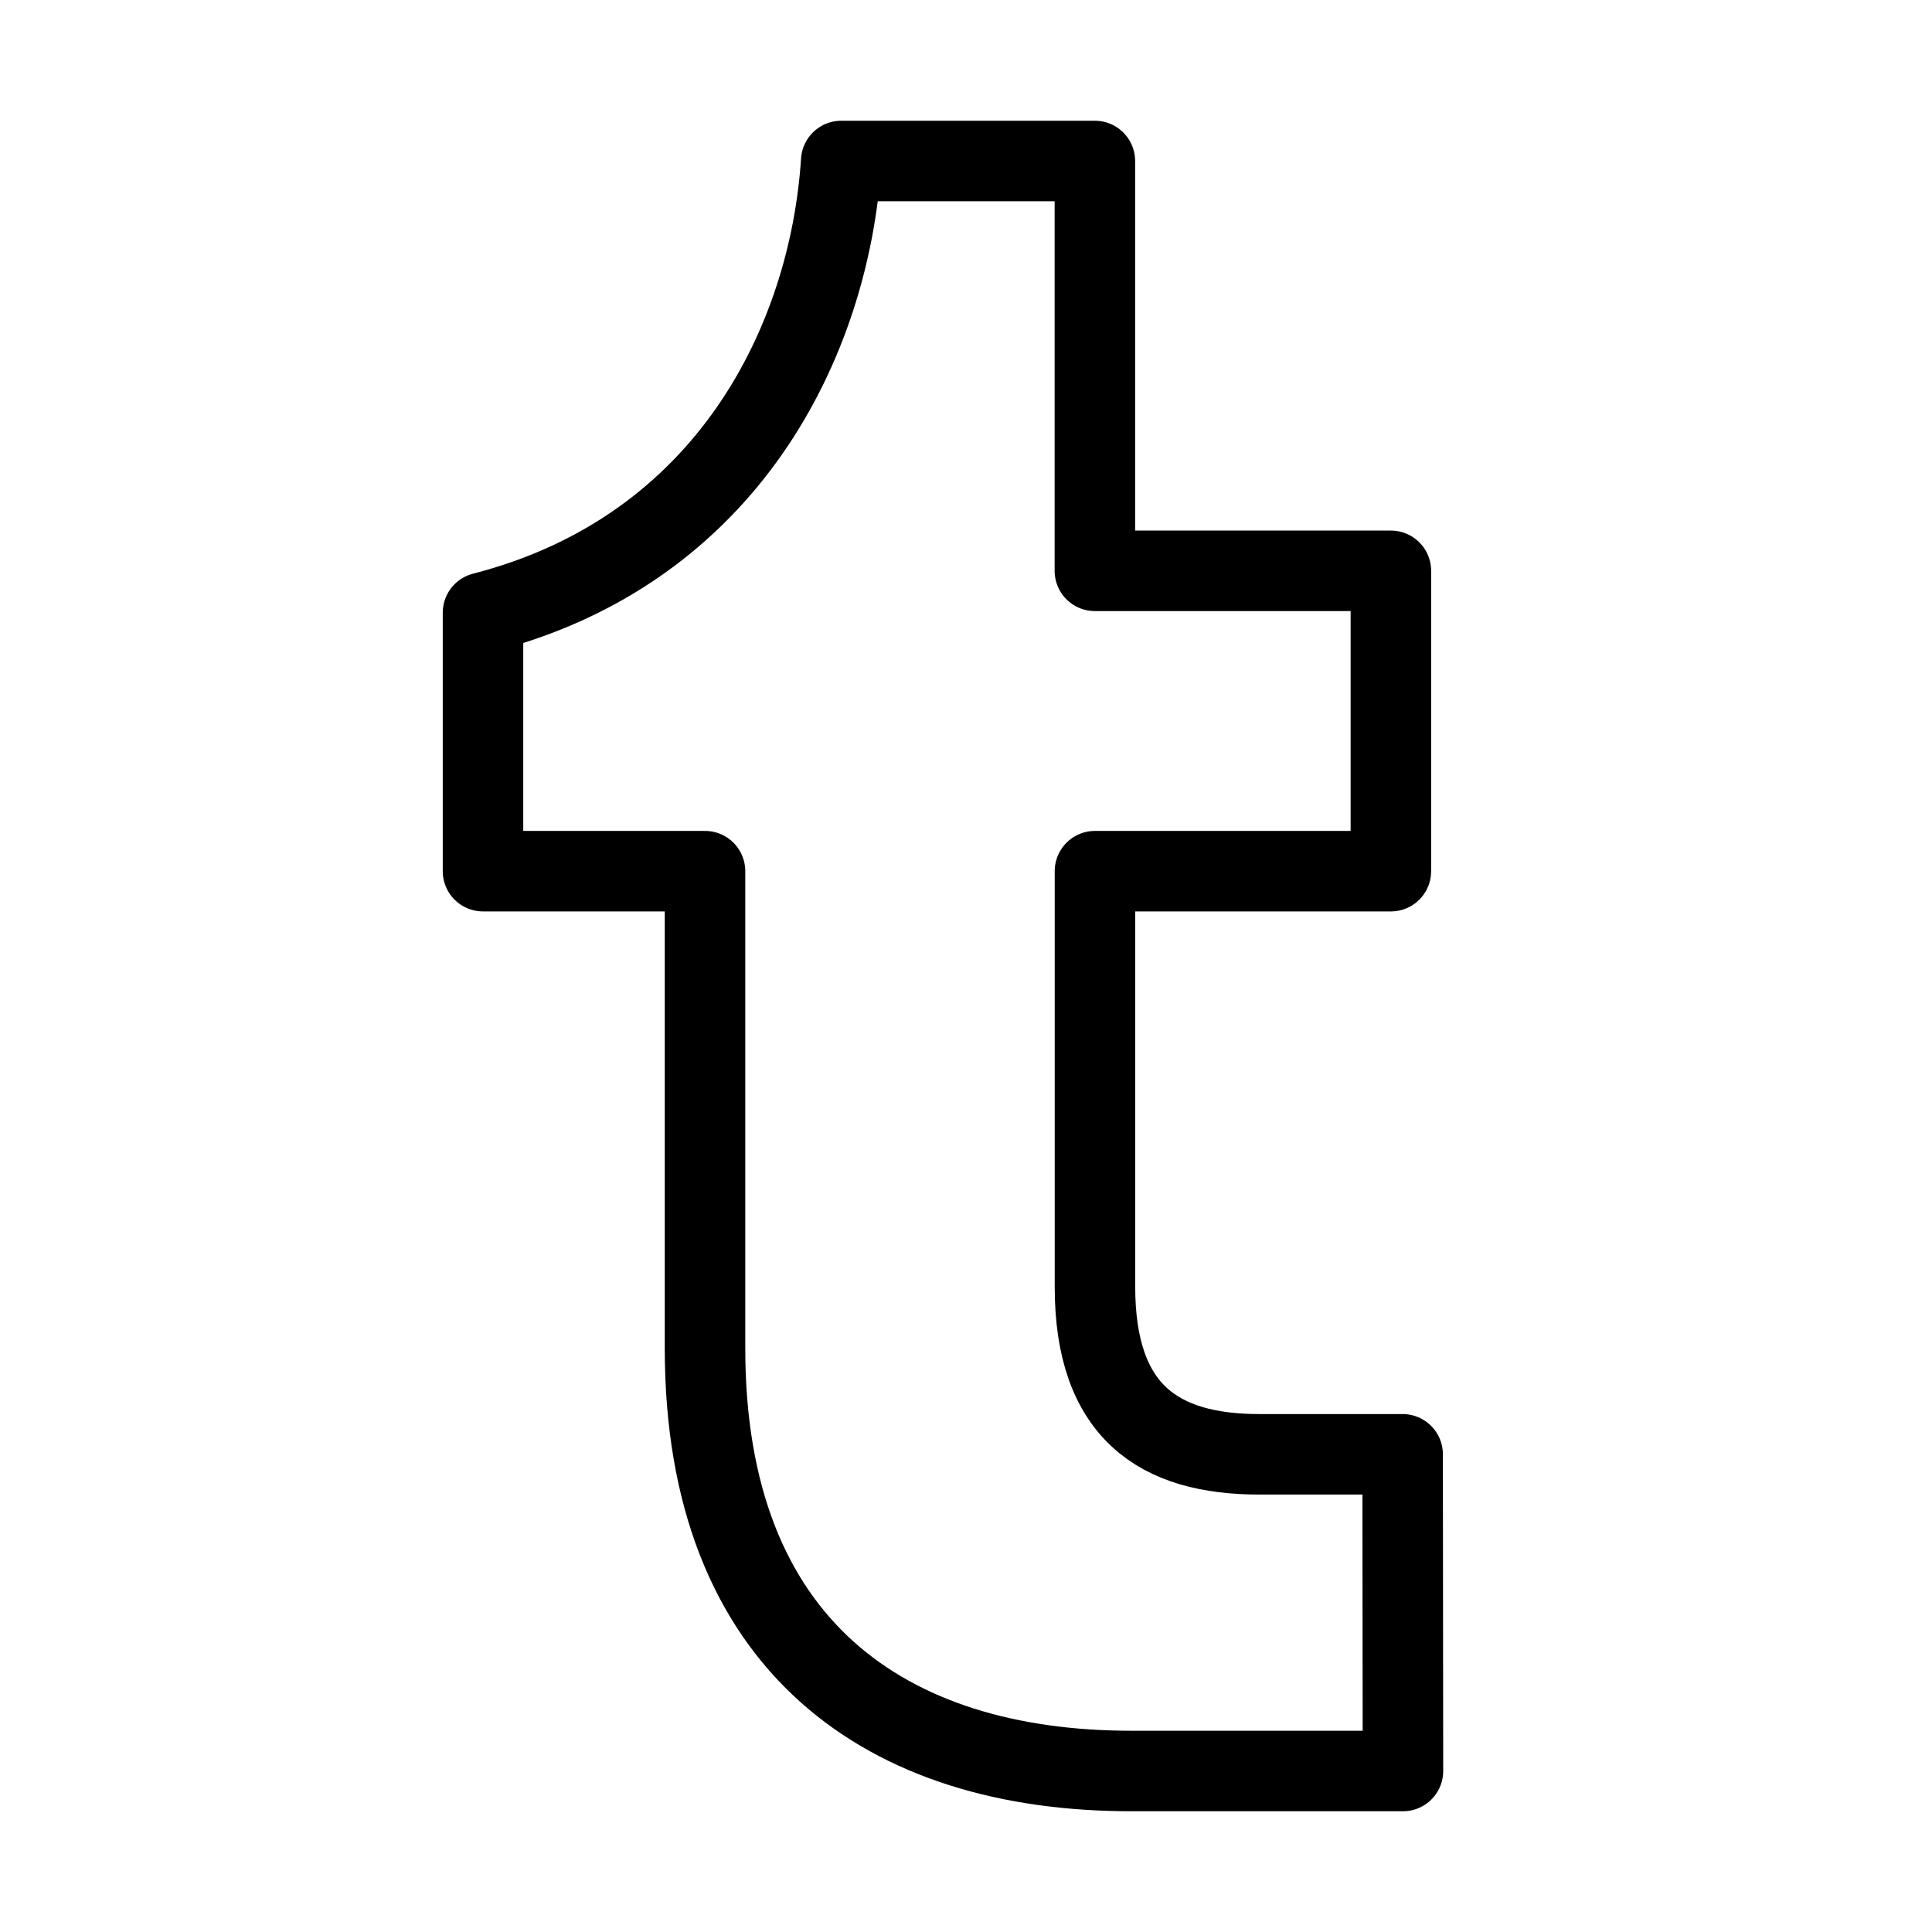
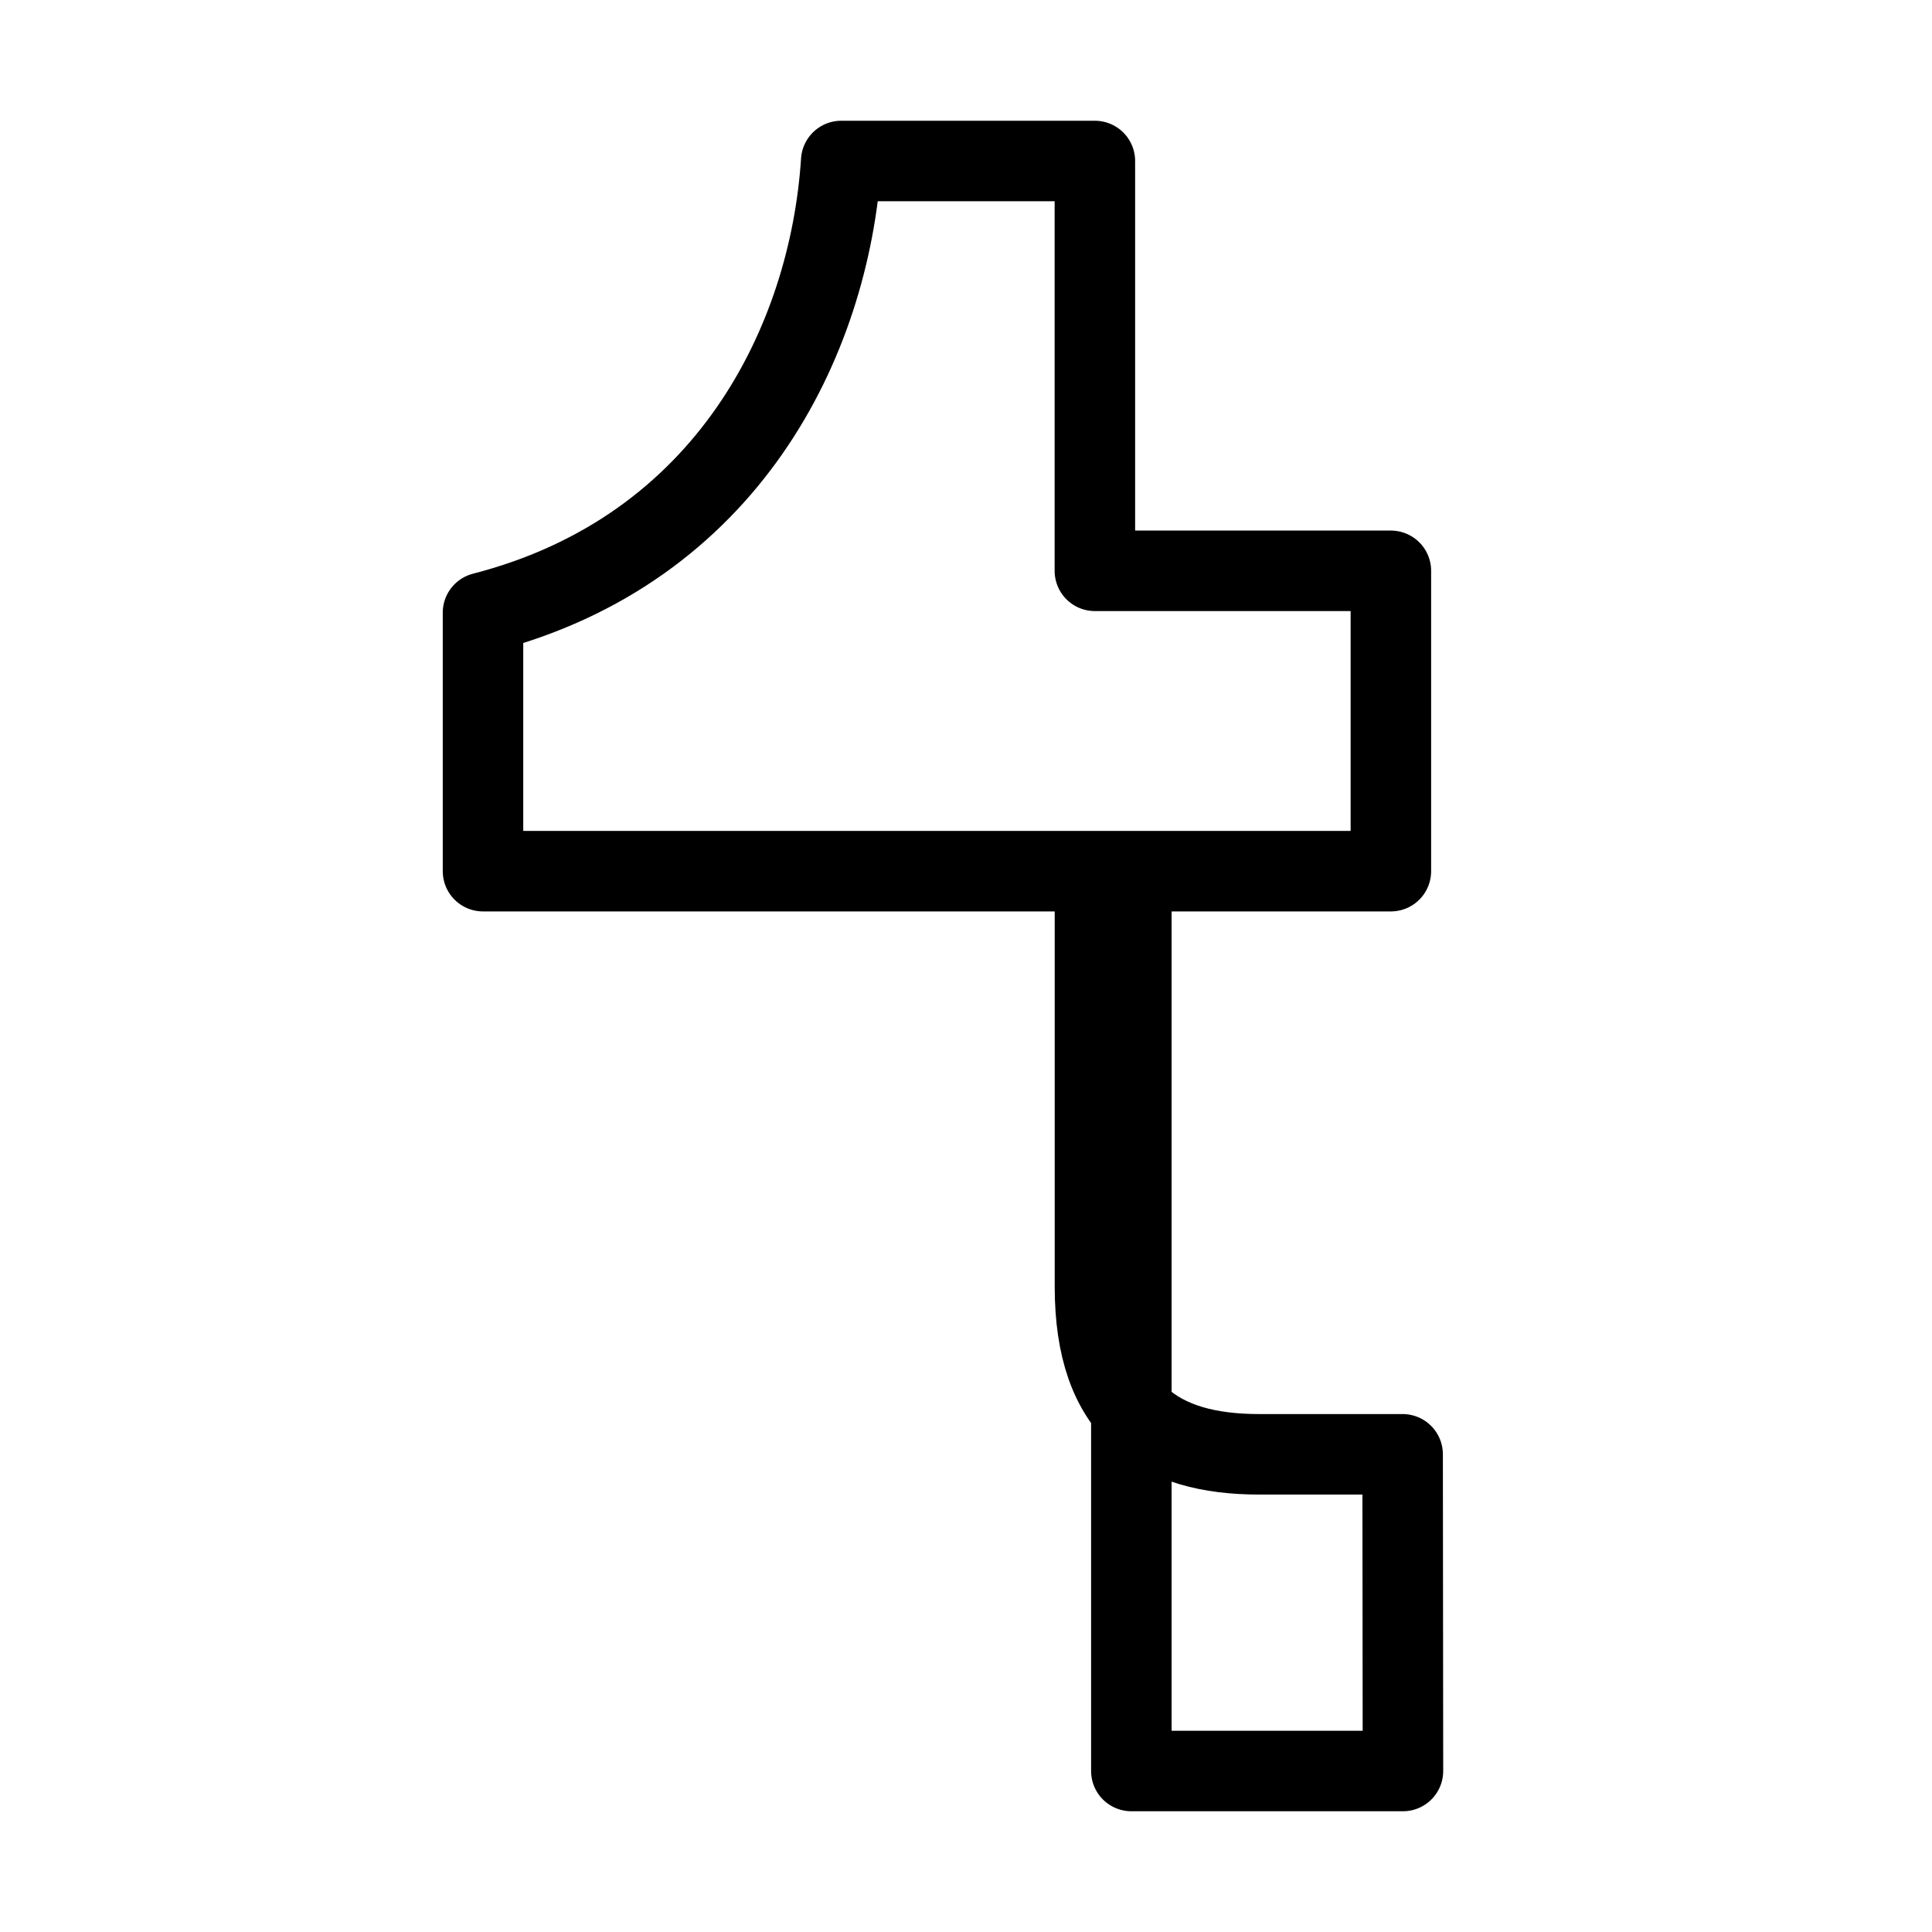
<svg xmlns="http://www.w3.org/2000/svg" width="800px" height="800px" viewBox="0 0 24 24" fill="none">
-   <path d="M17.428 22H14.054C11.019 22 8.758 20.452 8.758 16.75V10.822H6V7.611C9.035 6.83 10.304 4.242 10.45 2H13.601V7.091H17.278V10.822H13.602V15.984C13.602 17.531 14.39 18.066 15.644 18.066H17.424L17.428 22Z" stroke="#000000" stroke-linecap="square" stroke-linejoin="round" />
+   <path d="M17.428 22H14.054V10.822H6V7.611C9.035 6.83 10.304 4.242 10.45 2H13.601V7.091H17.278V10.822H13.602V15.984C13.602 17.531 14.39 18.066 15.644 18.066H17.424L17.428 22Z" stroke="#000000" stroke-linecap="square" stroke-linejoin="round" />
</svg>